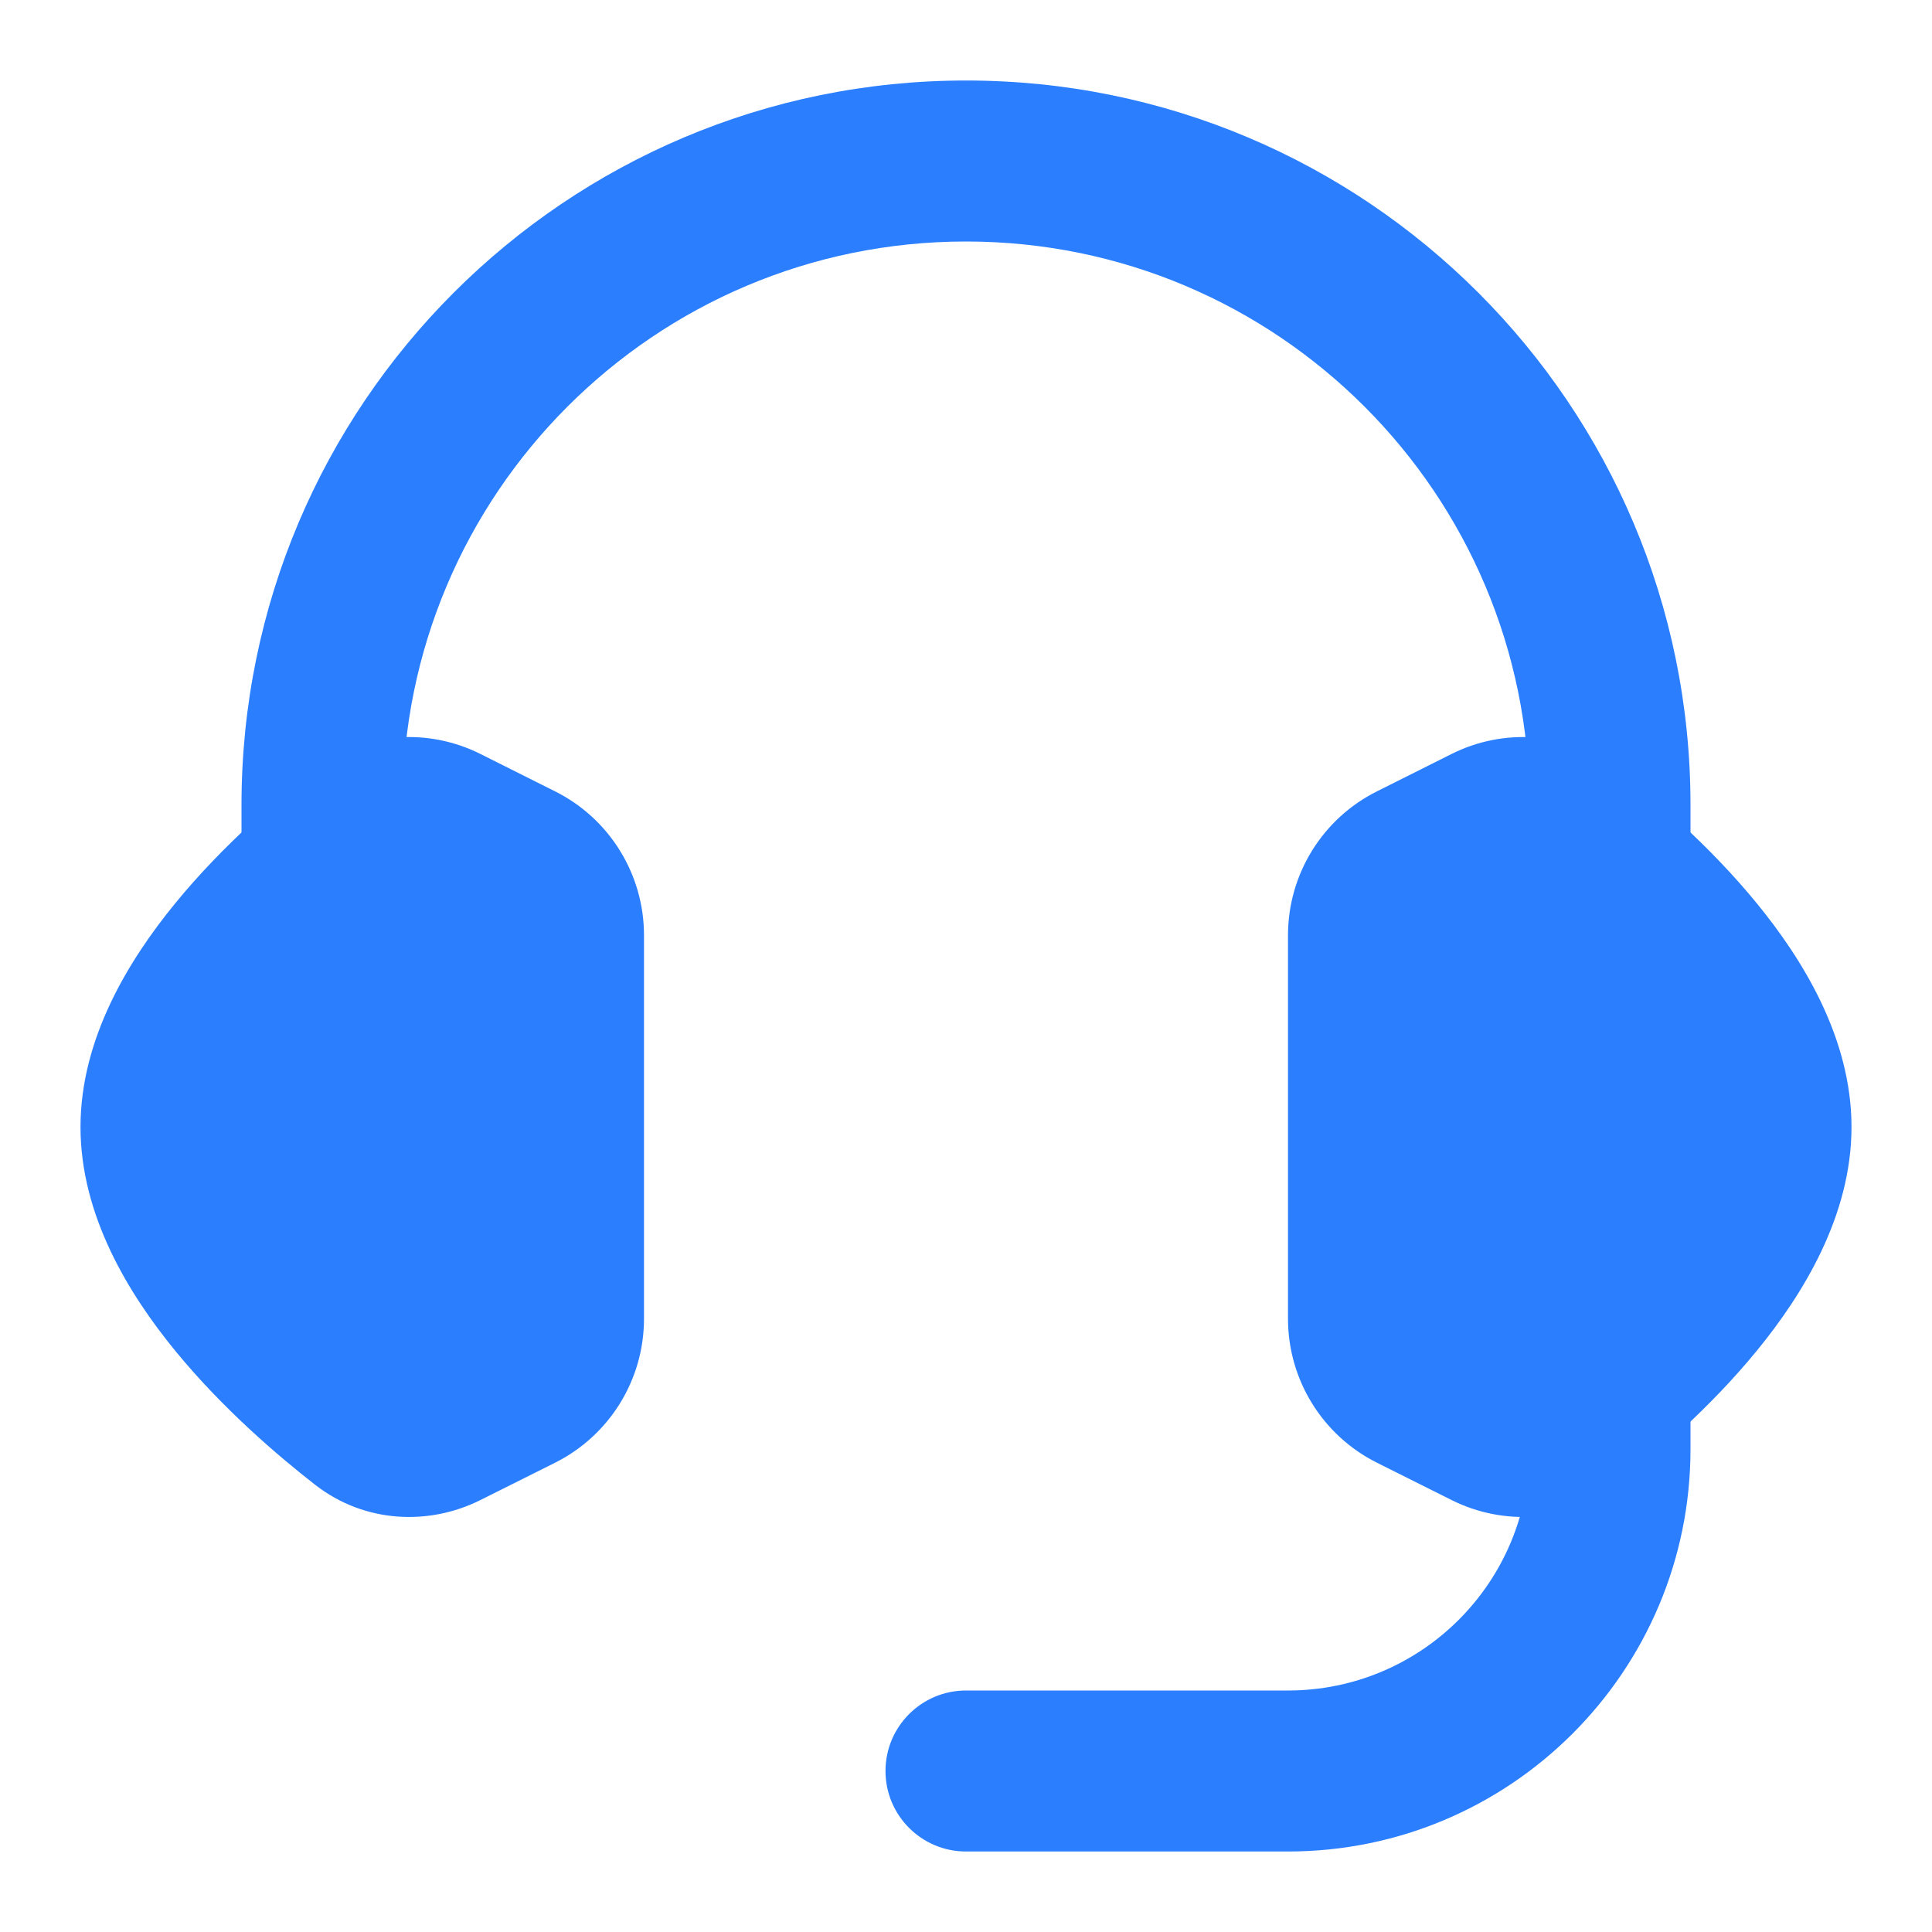
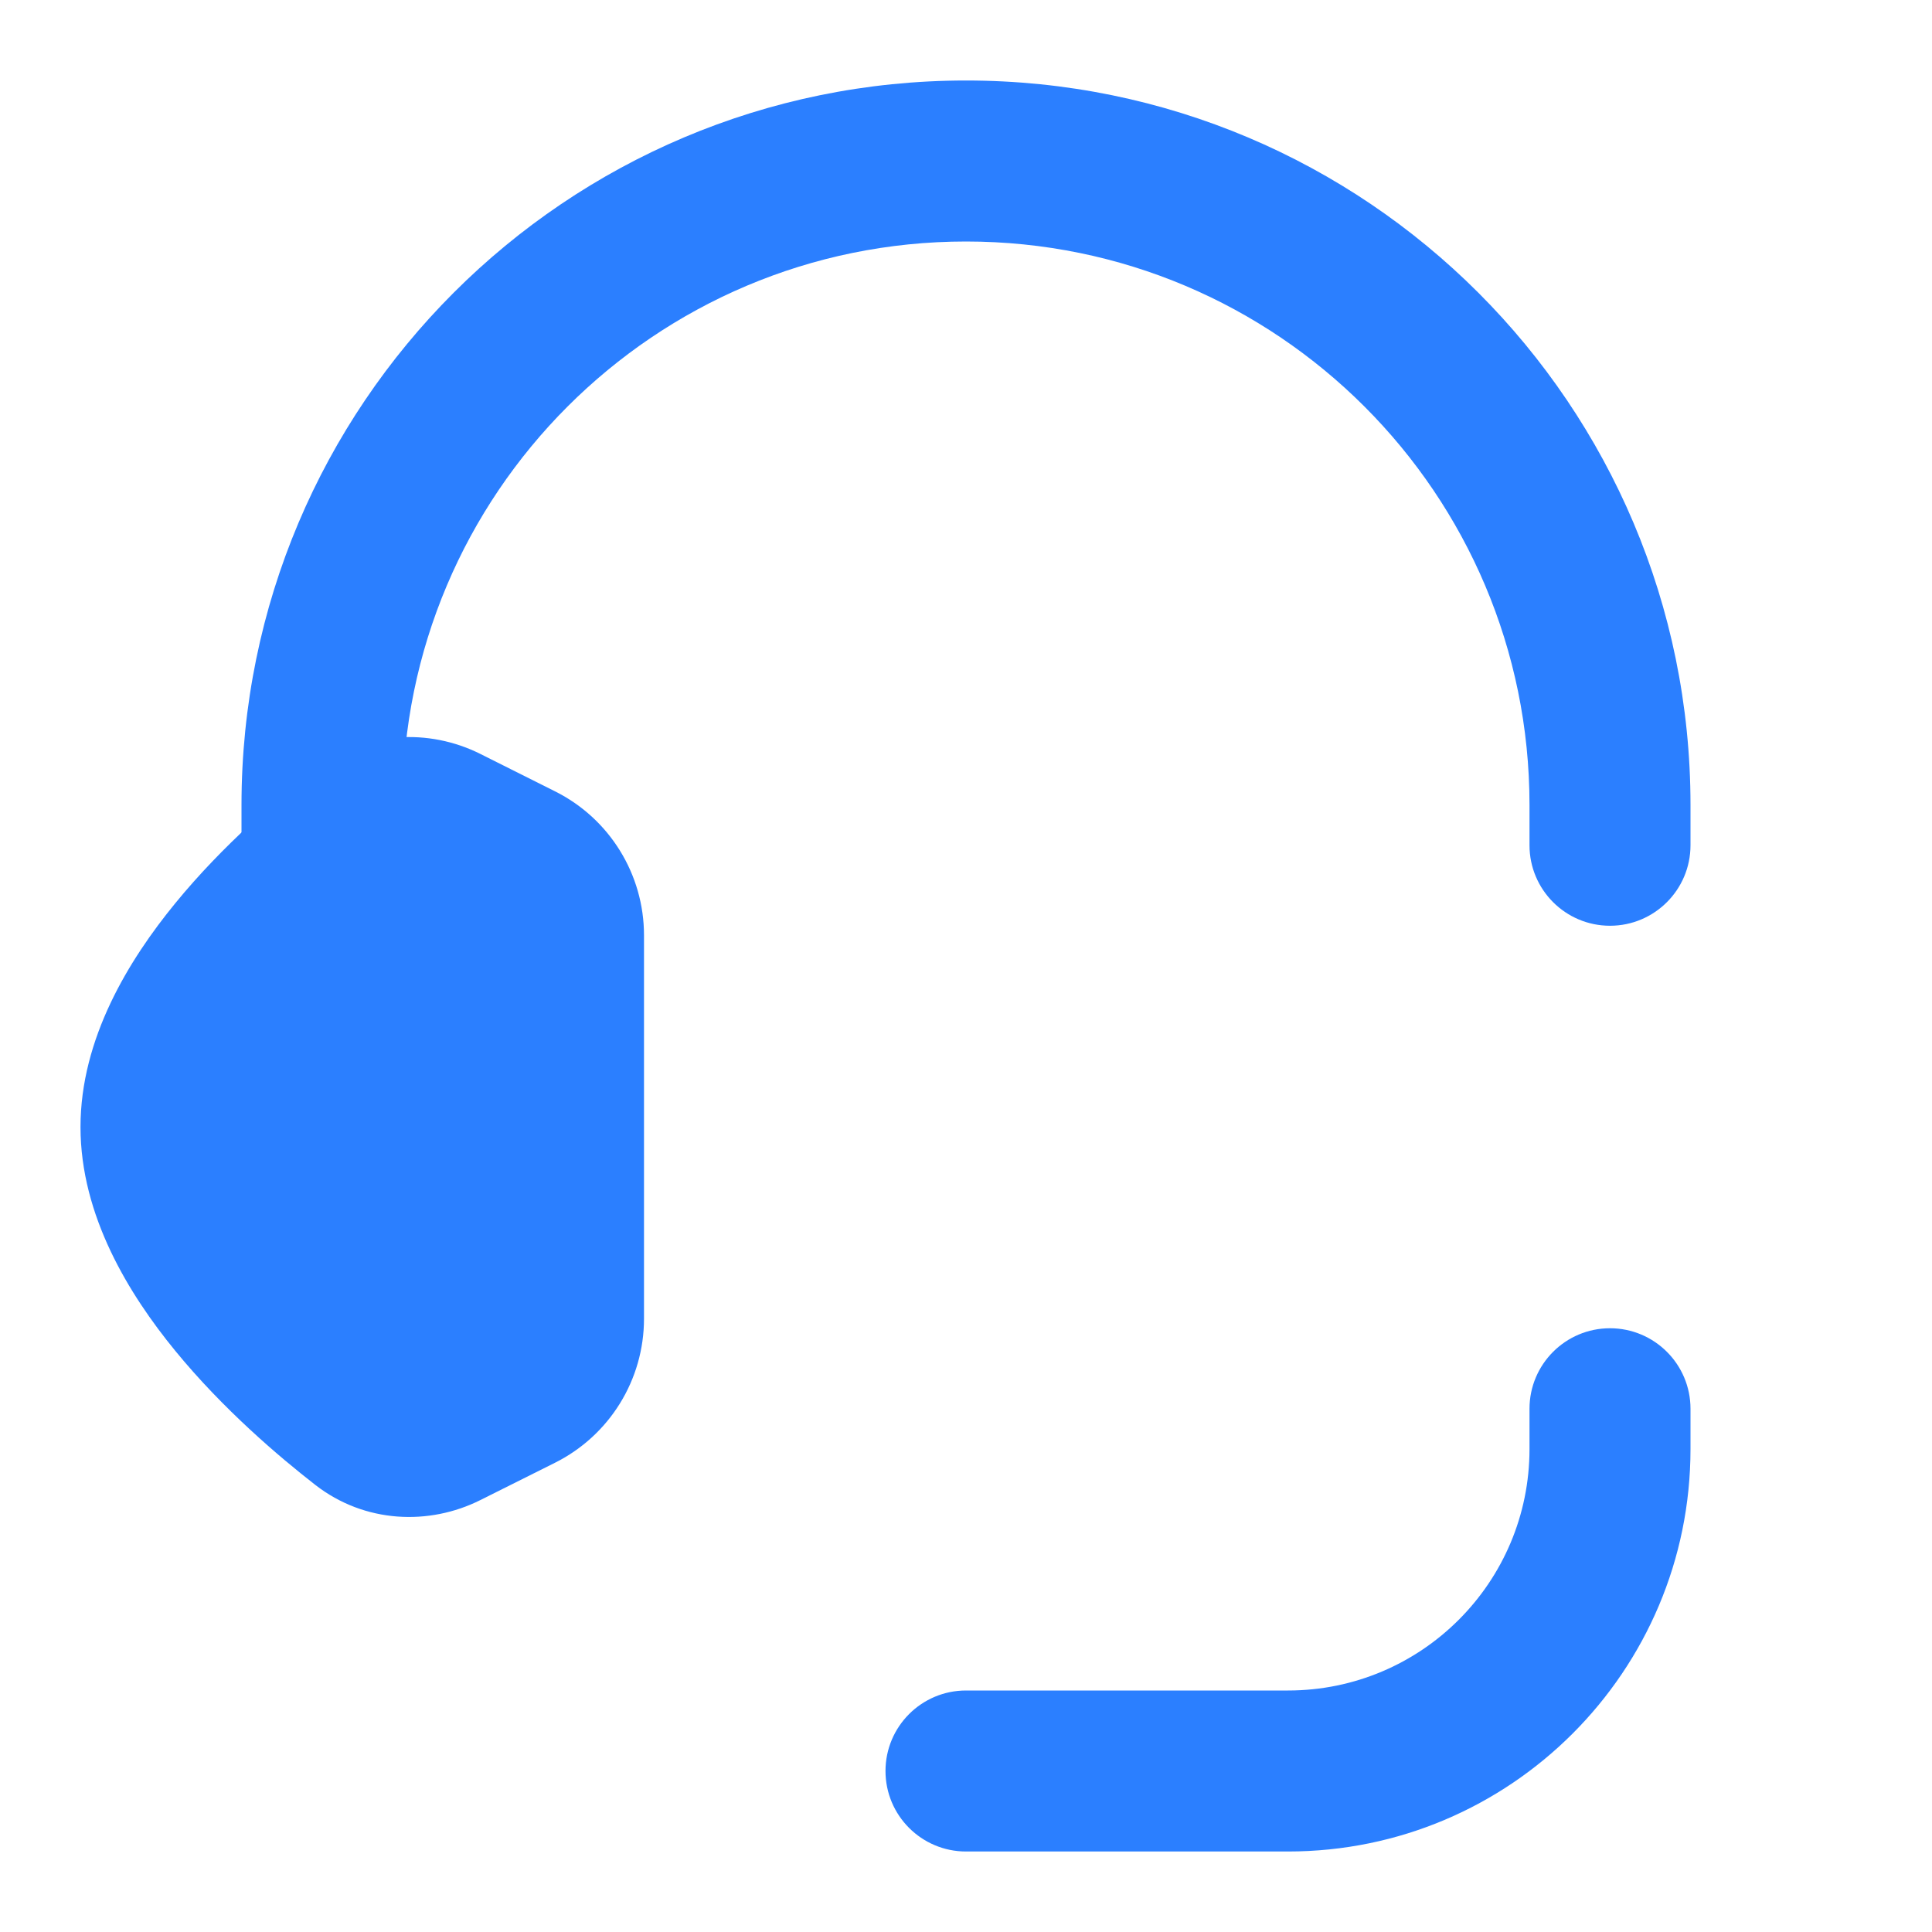
<svg xmlns="http://www.w3.org/2000/svg" width="24" height="24" viewBox="0 0 24 24" fill="#2B7FFF">
  <path fill-rule="evenodd" clip-rule="evenodd" d="M3.918 9.554C4.531 9.078 5.33 9.047 5.966 9.365L6.894 9.83C7.572 10.168 8 10.861 8 11.618V16.382C8 17.14 7.572 17.832 6.894 18.171L5.966 18.635C5.33 18.953 4.531 18.923 3.918 18.447C3.468 18.097 2.77 17.505 2.176 16.779C1.604 16.08 1 15.103 1 14C1 12.898 1.604 11.921 2.176 11.222C2.77 10.495 3.468 9.904 3.918 9.554Z" />
  <path fill-rule="evenodd" clip-rule="evenodd" d="M12 3C8.134 3 5 6.134 5 10V10.5C5 11.052 4.552 11.5 4 11.5C3.448 11.5 3 11.052 3 10.5V10C3 5.029 7.029 1 12 1C16.971 1 21 5.029 21 10V10.5C21 11.052 20.552 11.5 20 11.5C19.448 11.5 19 11.052 19 10.5V10C19 6.134 15.866 3 12 3Z" />
  <path fill-rule="evenodd" clip-rule="evenodd" d="M20 16.5C20.552 16.5 21 16.948 21 17.5V18C21 20.761 18.761 23 16 23H12C11.448 23 11 22.552 11 22C11 21.448 11.448 21 12 21H16C17.657 21 19 19.657 19 18V17.5C19 16.948 19.448 16.5 20 16.5Z" />
-   <path fill-rule="evenodd" clip-rule="evenodd" d="M18.034 9.365C18.67 9.047 19.469 9.078 20.082 9.554C20.532 9.904 21.23 10.495 21.824 11.222C22.396 11.921 23 12.898 23 14C23 15.103 22.396 16.08 21.824 16.779C21.23 17.505 20.532 18.097 20.082 18.447C19.469 18.923 18.67 18.953 18.034 18.635L17.106 18.171C16.428 17.832 16 17.14 16 16.382V11.618C16 10.861 16.428 10.168 17.106 9.83L18.034 9.365Z" />
</svg>